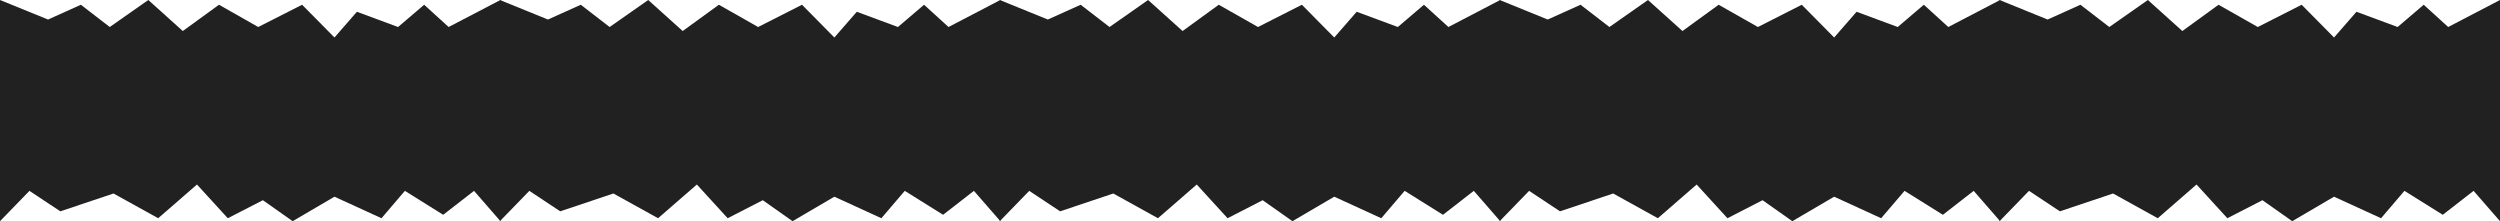
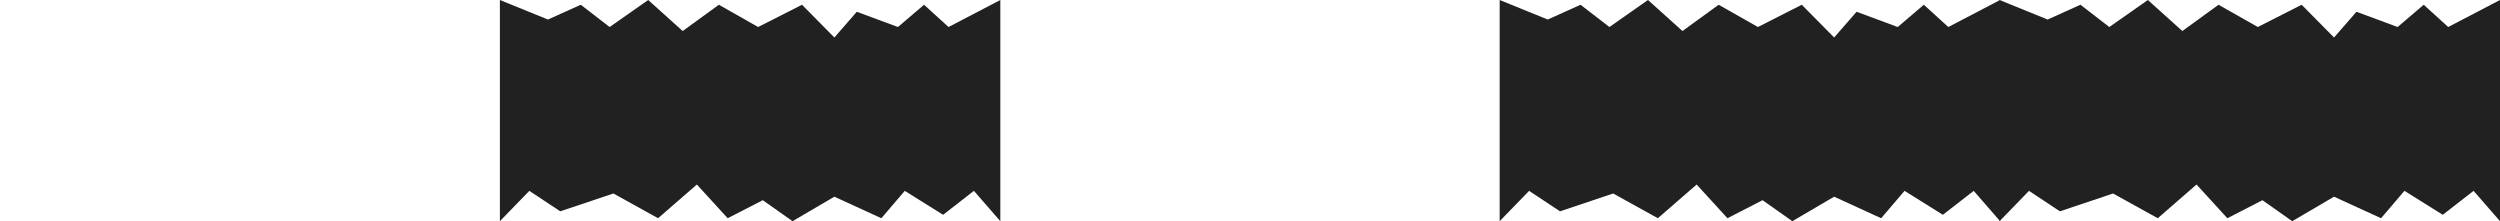
<svg xmlns="http://www.w3.org/2000/svg" width="18169" height="1608" viewBox="0 0 18169 1608" fill="none">
  <path d="M3633 1607.5V0L3982.19 141.937L4220.8 34.496L4430.61 196.313L4710.87 0L4961.5 225.5L5224.5 34.496L5509.76 196.313L5828.52 34.496L6063.83 272.513L6226.85 85.525L6525.9 196.313L6715.63 34.496L6893.53 196.313L7270 0V1607.5L7078 1387L6854 1561L6575.5 1387L6405.5 1586L6063.83 1429.5L5760 1607.5L5543.5 1455L5288.5 1586L5064.5 1341L4782.66 1586L4458 1406.22L4071.5 1535.78L3847 1387L3633 1607.5Z" fill="#212121" />
-   <path d="M0 1607.5V0L349.192 141.937L587.797 34.496L797.61 196.313L1077.87 0L1328.5 225.5L1591.5 34.496L1876.76 196.313L2195.52 34.496L2430.83 272.513L2593.85 85.525L2892.9 196.313L3082.63 34.496L3260.53 196.313L3637 0V1607.5L3445 1387L3221 1561L2942.5 1387L2772.5 1586L2430.83 1429.5L2127 1607.5L1910.5 1455L1655.5 1586L1431.5 1341L1149.66 1586L825 1406.22L438.5 1535.78L214 1387L0 1607.5Z" fill="#212121" />
  <path d="M10899 1607.5V0L11248.2 141.937L11486.8 34.496L11696.6 196.313L11976.9 0L12227.5 225.5L12490.5 34.496L12775.8 196.313L13094.5 34.496L13329.8 272.513L13492.9 85.525L13791.9 196.313L13981.6 34.496L14159.5 196.313L14536 0V1607.5L14344 1387L14120 1561L13841.5 1387L13671.5 1586L13329.8 1429.5L13026 1607.5L12809.5 1455L12554.5 1586L12330.5 1341L12048.7 1586L11724 1406.22L11337.5 1535.78L11113 1387L10899 1607.5Z" fill="#212121" />
-   <path d="M7266 1607.5V0L7615.19 141.937L7853.8 34.496L8063.61 196.313L8343.87 0L8594.5 225.5L8857.5 34.496L9142.76 196.313L9461.52 34.496L9696.83 272.513L9859.85 85.525L10158.9 196.313L10348.6 34.496L10526.5 196.313L10903 0V1607.5L10711 1387L10487 1561L10208.5 1387L10038.5 1586L9696.83 1429.5L9393 1607.5L9176.5 1455L8921.5 1586L8697.5 1341L8415.66 1586L8091 1406.22L7704.5 1535.78L7480 1387L7266 1607.5Z" fill="#212121" />
  <path d="M14532 1607.5V0L14881.2 141.937L15119.8 34.496L15329.6 196.313L15609.9 0L15860.5 225.5L16123.5 34.496L16408.8 196.313L16727.5 34.496L16962.8 272.513L17125.9 85.525L17424.9 196.313L17614.6 34.496L17792.5 196.313L18169 0V1607.5L17977 1387L17753 1561L17474.5 1387L17304.5 1586L16962.8 1429.5L16659 1607.5L16442.5 1455L16187.5 1586L15963.5 1341L15681.7 1586L15357 1406.22L14970.5 1535.78L14746 1387L14532 1607.5Z" fill="#212121" />
</svg>